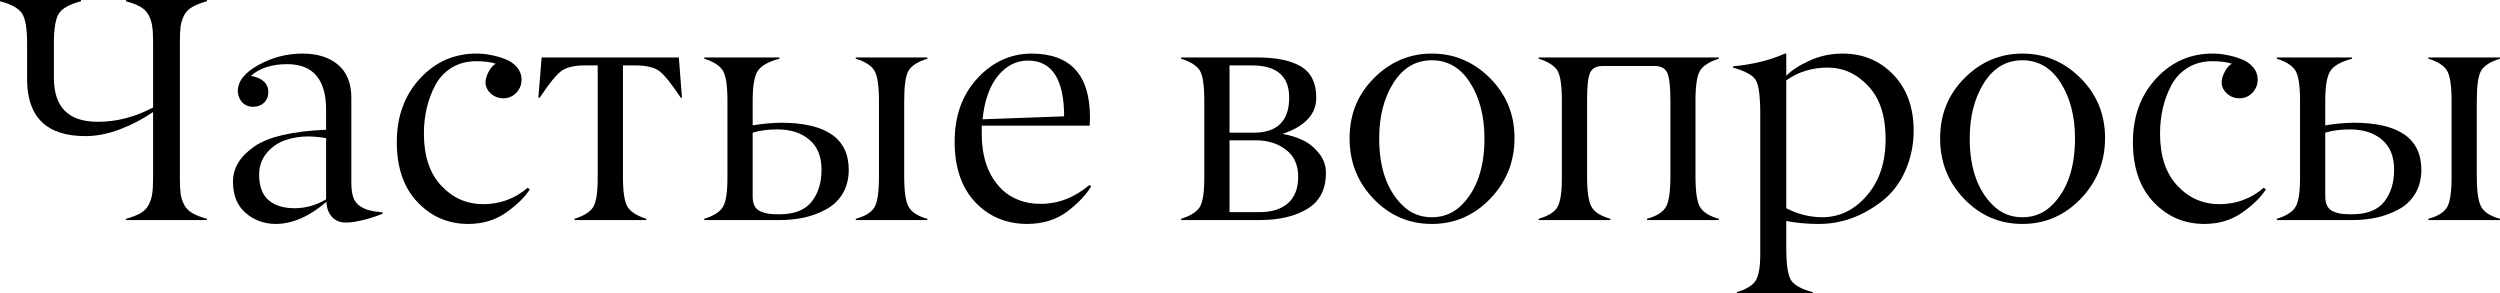
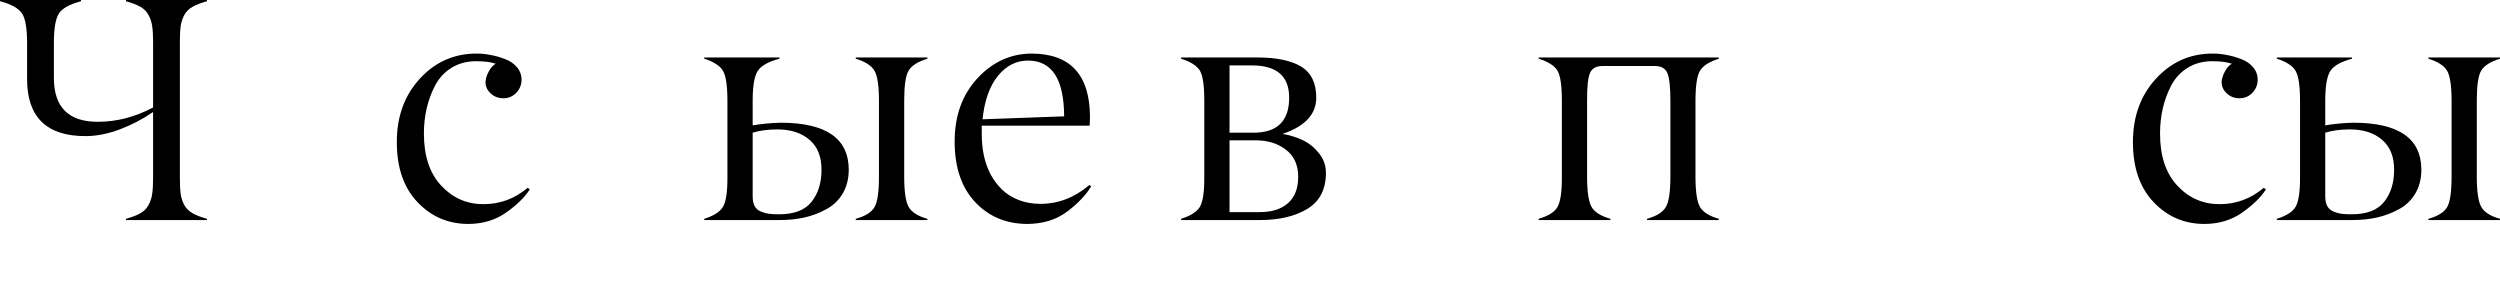
<svg xmlns="http://www.w3.org/2000/svg" viewBox="0 0 313.535 36.797" fill="none">
  <path d="M6.758 5.43V9.766C6.758 13.451 8.6 15.286 12.285 15.273C14.642 15.273 16.947 14.674 19.199 13.477V5.234C19.199 4.401 19.16 3.743 19.082 3.262C19.017 2.78 18.867 2.324 18.633 1.895C18.411 1.465 18.073 1.12 17.617 0.859C17.161 0.599 16.556 0.365 15.801 0.156V0H25.957V0.156C25.202 0.365 24.596 0.599 24.141 0.859C23.685 1.12 23.34 1.465 23.105 1.895C22.884 2.324 22.734 2.78 22.656 3.262C22.591 3.743 22.559 4.401 22.559 5.234V22.363C22.559 23.197 22.591 23.854 22.656 24.336C22.734 24.818 22.884 25.273 23.105 25.703C23.34 26.133 23.685 26.478 24.141 26.738C24.596 26.999 25.202 27.233 25.957 27.441V27.598H15.801V27.441C16.556 27.233 17.161 26.999 17.617 26.738C18.073 26.478 18.411 26.133 18.633 25.703C18.867 25.273 19.017 24.818 19.082 24.336C19.16 23.854 19.199 23.197 19.199 22.363V14.043C17.923 14.928 16.53 15.658 15.02 16.23C13.522 16.79 12.09 17.07 10.723 17.07C5.84 17.07 3.398 14.688 3.398 9.922V5.43C3.398 3.594 3.19 2.35 2.773 1.699C2.331 1.035 1.406 0.521 0 0.156V0H10.156V0.156C8.724 0.534 7.799 1.048 7.383 1.699C6.966 2.35 6.758 3.594 6.758 5.43Z" fill="black" />
-   <path d="M32.5 21.934C32.5 23.34 32.884 24.388 33.652 25.078C34.434 25.768 35.534 26.113 36.953 26.113C38.333 26.113 39.648 25.742 40.898 25V17.324C40.26 17.207 39.538 17.135 38.73 17.109C37.676 17.109 36.693 17.266 35.781 17.578C34.87 17.891 34.095 18.424 33.457 19.18C32.819 19.935 32.5 20.853 32.5 21.934ZM36.016 8.047C34.089 8.047 32.572 8.535 31.465 9.512C32.194 9.642 32.741 9.883 33.106 10.234C33.483 10.586 33.665 11.042 33.652 11.602C33.639 12.135 33.457 12.565 33.106 12.891C32.767 13.203 32.324 13.372 31.777 13.398C31.217 13.398 30.755 13.216 30.391 12.852C30.039 12.474 29.85 12.005 29.824 11.445C29.824 10.195 30.69 9.095 32.422 8.145C34.154 7.194 35.99 6.719 37.93 6.719C39.805 6.719 41.295 7.187 42.402 8.125C43.509 9.062 44.063 10.449 44.063 12.285V22.91C44.063 23.652 44.141 24.258 44.297 24.727C44.453 25.182 44.714 25.54 45.078 25.801C45.456 26.061 45.853 26.25 46.27 26.367C46.699 26.471 47.272 26.563 47.988 26.641V26.797C47.311 27.083 46.523 27.344 45.625 27.578C44.74 27.799 43.991 27.91 43.379 27.91C42.637 27.91 42.051 27.669 41.621 27.188C41.192 26.693 40.963 26.068 40.937 25.312C38.815 27.135 36.712 28.06 34.629 28.086C33.158 28.086 31.888 27.63 30.82 26.719C29.753 25.807 29.219 24.492 29.219 22.773C29.219 21.068 30.117 19.596 31.914 18.359C33.685 17.148 36.68 16.452 40.898 16.27V13.789C40.898 9.961 39.271 8.047 36.016 8.047Z" fill="black" />
  <path d="M59.727 7.676C58.555 7.676 57.526 7.949 56.641 8.496C55.755 9.043 55.072 9.772 54.59 10.684C54.108 11.595 53.75 12.559 53.516 13.574C53.281 14.59 53.164 15.651 53.164 16.758C53.164 19.557 53.887 21.732 55.332 23.281C56.777 24.831 58.542 25.605 60.625 25.605C62.708 25.605 64.557 24.922 66.172 23.555L66.445 23.75C65.833 24.714 64.85 25.677 63.496 26.641C62.142 27.604 60.54 28.086 58.691 28.086C56.179 28.073 54.062 27.155 52.344 25.332C50.625 23.522 49.766 21.016 49.766 17.812C49.766 14.609 50.729 11.96 52.656 9.863C54.596 7.754 56.979 6.706 59.805 6.719C60.365 6.719 60.937 6.777 61.523 6.895C62.122 6.999 62.721 7.168 63.32 7.402C63.932 7.624 64.434 7.962 64.824 8.418C65.215 8.874 65.41 9.401 65.41 10C65.41 10.625 65.189 11.172 64.746 11.641C64.303 12.096 63.77 12.324 63.144 12.324C62.519 12.324 61.992 12.129 61.563 11.738C60.768 11.022 60.677 10.104 61.289 8.984C61.523 8.529 61.816 8.197 62.168 7.988C61.543 7.78 60.729 7.676 59.727 7.676Z" fill="black" />
-   <path d="M79.687 8.203H78.125V22.148C78.125 24.023 78.314 25.28 78.691 25.918C79.056 26.543 79.844 27.051 81.055 27.441V27.598H72.051V27.441C73.249 27.064 74.037 26.563 74.414 25.937C74.792 25.286 74.974 24.023 74.961 22.148V8.203H73.359C72.005 8.203 71.009 8.444 70.371 8.926C69.733 9.408 68.841 10.514 67.695 12.246H67.519L67.93 7.207H85.137L85.527 12.246H85.371C84.225 10.514 83.333 9.408 82.695 8.926C82.057 8.444 81.055 8.203 79.687 8.203Z" fill="black" />
  <path d="M110.234 22.148V12.637C110.234 10.762 110.046 9.505 109.668 8.867C109.29 8.229 108.509 7.728 107.324 7.363V7.207H116.309V7.363C115.111 7.728 114.323 8.229 113.945 8.867C113.581 9.479 113.399 10.736 113.399 12.637V22.148C113.399 24.036 113.587 25.306 113.965 25.957C114.342 26.621 115.124 27.116 116.309 27.441V27.598H107.324V27.441C108.522 27.116 109.31 26.621 109.688 25.957C110.052 25.319 110.234 24.049 110.234 22.148ZM97.793 27.598H88.32V27.441C89.531 27.064 90.319 26.556 90.684 25.918C91.061 25.254 91.243 23.997 91.23 22.148V12.637C91.23 10.788 91.048 9.544 90.684 8.906C90.306 8.255 89.518 7.741 88.32 7.363V7.207H97.754V7.363C96.374 7.728 95.469 8.236 95.039 8.887C94.609 9.538 94.395 10.788 94.395 12.637V15.723C95.54 15.527 96.712 15.417 97.91 15.391C103.587 15.391 106.432 17.35 106.445 21.27C106.445 22.415 106.191 23.418 105.684 24.277C105.176 25.124 104.486 25.781 103.613 26.25C102.754 26.719 101.836 27.064 100.859 27.285C99.896 27.493 98.874 27.598 97.793 27.598ZM103.027 21.328C103.04 19.661 102.539 18.398 101.523 17.539C100.521 16.667 99.173 16.23 97.48 16.23C96.309 16.23 95.28 16.367 94.395 16.641V24.629C94.395 25.124 94.479 25.534 94.648 25.859C94.831 26.172 95.098 26.4 95.449 26.543C95.801 26.686 96.139 26.777 96.465 26.816C96.803 26.855 97.22 26.875 97.715 26.875C99.603 26.875 100.964 26.348 101.797 25.293C102.617 24.238 103.027 22.917 103.027 21.328Z" fill="black" />
  <path d="M128.926 7.598C127.454 7.598 126.198 8.236 125.156 9.512C124.115 10.788 123.47 12.604 123.223 14.961L133.457 14.59C133.444 9.928 131.934 7.598 128.926 7.598ZM136.66 15.762H123.125V16.836C123.125 17.773 123.216 18.672 123.398 19.531C123.581 20.378 123.867 21.172 124.258 21.914C124.662 22.643 125.15 23.281 125.723 23.828C126.295 24.362 126.986 24.785 127.793 25.098C128.613 25.41 129.518 25.566 130.508 25.566C132.721 25.566 134.759 24.779 136.621 23.203L136.855 23.359C136.204 24.453 135.195 25.514 133.828 26.543C132.448 27.572 130.762 28.086 128.77 28.086C126.139 28.06 123.978 27.142 122.285 25.332C120.579 23.509 119.726 20.983 119.726 17.754C119.726 14.525 120.677 11.882 122.578 9.824C124.466 7.78 126.719 6.745 129.336 6.719C134.245 6.719 136.699 9.388 136.699 14.727C136.699 15 136.686 15.345 136.66 15.762Z" fill="black" />
  <path d="M158.008 27.598H148.125V27.441C149.323 27.064 150.111 26.563 150.488 25.937C150.866 25.286 151.048 24.023 151.035 22.148V12.637C151.035 10.736 150.853 9.479 150.488 8.867C150.111 8.242 149.323 7.741 148.125 7.363V7.207H157.676C160.072 7.207 161.901 7.585 163.164 8.34C164.44 9.108 165.078 10.41 165.078 12.246C165.078 14.329 163.665 15.846 160.84 16.797C161.738 16.94 162.585 17.201 163.379 17.578C164.173 17.956 164.857 18.509 165.43 19.238C166.003 19.954 166.289 20.768 166.289 21.68C166.289 23.75 165.514 25.254 163.965 26.191C162.415 27.129 160.43 27.598 158.008 27.598ZM154.199 8.203V16.641H157.207C160.189 16.641 161.68 15.176 161.68 12.246C161.68 9.551 160.124 8.203 157.012 8.203H154.199ZM154.199 17.598V26.602H157.93C159.466 26.615 160.664 26.244 161.523 25.488C162.383 24.733 162.812 23.626 162.812 22.168C162.812 20.697 162.305 19.57 161.289 18.789C160.273 17.995 159.004 17.598 157.481 17.598H154.199Z" fill="black" />
-   <path d="M175.84 25.703C176.856 26.732 178.099 27.246 179.57 27.246C181.042 27.246 182.292 26.732 183.32 25.703C185.221 23.802 186.172 21.022 186.172 17.363C186.172 14.616 185.579 12.298 184.395 10.41C183.197 8.509 181.589 7.559 179.57 7.559C177.552 7.559 175.944 8.509 174.746 10.41C173.561 12.298 172.969 14.616 172.969 17.363C172.969 21.009 173.926 23.789 175.84 25.703ZM189.941 17.305C189.941 20.273 188.926 22.812 186.894 24.922C184.863 27.031 182.422 28.086 179.57 28.086C176.719 28.086 174.284 27.038 172.266 24.941C170.247 22.832 169.245 20.293 169.258 17.324C169.258 14.342 170.28 11.829 172.324 9.785C174.369 7.741 176.784 6.719 179.57 6.719C182.37 6.719 184.798 7.741 186.855 9.785C188.913 11.842 189.941 14.349 189.941 17.305Z" fill="black" />
  <path d="M209.492 22.148V12.637C209.492 10.892 209.362 9.727 209.101 9.141C208.841 8.568 208.327 8.281 207.559 8.281H200.957C200.189 8.281 199.674 8.568 199.414 9.141C199.154 9.74 199.03 10.905 199.043 12.637V22.148C199.043 24.036 199.232 25.306 199.609 25.957C199.987 26.608 200.775 27.103 201.973 27.441V27.598H192.969V27.441C194.18 27.09 194.967 26.595 195.332 25.957C195.71 25.293 195.892 24.023 195.879 22.148V12.637C195.879 10.736 195.697 9.479 195.332 8.867C194.954 8.242 194.167 7.741 192.969 7.363V7.207H215.566V7.363C214.369 7.741 213.581 8.242 213.203 8.867C212.825 9.505 212.637 10.762 212.637 12.637V22.148C212.637 24.036 212.825 25.306 213.203 25.957C213.581 26.608 214.369 27.103 215.566 27.441V27.598H206.562V27.441C207.76 27.103 208.548 26.608 208.926 25.957C209.303 25.306 209.492 24.036 209.492 22.148Z" fill="black" />
-   <path d="M234.316 10.801C232.871 9.251 231.172 8.477 229.219 8.477C227.253 8.477 225.521 9.01 224.023 10.078V26.113C225.443 26.855 226.94 27.233 228.516 27.246C230.703 27.246 232.578 26.335 234.141 24.512C235.703 22.702 236.484 20.345 236.484 17.441C236.484 14.551 235.762 12.337 234.316 10.801ZM224.023 27.715V31.074C224.023 33.132 224.219 34.479 224.609 35.117C225 35.755 225.911 36.263 227.344 36.641V36.797H217.832V36.641C219.043 36.263 219.831 35.775 220.195 35.176C220.573 34.564 220.762 33.451 220.762 31.836V14.316C220.762 12.077 220.573 10.651 220.195 10.039C219.818 9.427 218.867 8.906 217.344 8.477V8.32C219.818 8.086 221.992 7.552 223.867 6.719H224.023V9.512C224.648 8.848 225.612 8.216 226.914 7.617C228.203 7.018 229.603 6.719 231.113 6.719C233.626 6.719 235.736 7.598 237.441 9.355C239.147 11.126 240 13.477 240 16.406C240 18.138 239.655 19.798 238.965 21.387C238.275 22.975 237.279 24.271 235.977 25.273C233.529 27.148 230.912 28.086 228.125 28.086C226.667 28.086 225.299 27.962 224.023 27.715Z" fill="black" />
-   <path d="M249.901 25.703C250.918 26.732 252.162 27.246 253.634 27.246C255.105 27.246 256.354 26.732 257.384 25.703C259.285 23.802 260.234 21.022 260.234 17.363C260.234 14.616 259.642 12.298 258.458 10.41C257.259 8.509 255.65 7.559 253.634 7.559C251.615 7.559 250.006 8.509 248.809 10.41C247.624 12.298 247.031 14.616 247.031 17.363C247.031 21.009 247.988 23.789 249.901 25.703ZM264.004 17.305C264.004 20.273 262.987 22.812 260.956 24.922C258.925 27.031 256.484 28.086 253.634 28.086C250.781 28.086 248.346 27.038 246.328 24.941C244.31 22.832 243.307 20.293 243.32 17.324C243.32 14.342 244.343 11.829 246.387 9.785C248.431 7.741 250.846 6.719 253.634 6.719C256.432 6.719 258.86 7.741 260.919 9.785C262.975 11.842 264.004 14.349 264.004 17.305Z" fill="black" />
  <path d="M277.46 7.676C276.288 7.676 275.261 7.949 274.374 8.496C273.49 9.043 272.806 9.772 272.323 10.684C271.841 11.595 271.484 12.559 271.249 13.574C271.017 14.59 270.899 15.651 270.899 16.758C270.899 19.557 271.621 21.732 273.065 23.281C274.512 24.831 276.276 25.605 278.359 25.605C280.443 25.605 282.292 24.922 283.905 23.555L284.18 23.75C283.568 24.714 282.584 25.677 281.23 26.641C279.876 27.604 278.274 28.086 276.426 28.086C273.912 28.073 271.796 27.155 270.077 25.332C268.359 23.522 267.499 21.016 267.499 17.812C267.499 14.609 268.464 11.96 270.39 9.863C272.331 7.754 274.714 6.706 277.54 6.719C278.099 6.719 278.672 6.777 279.259 6.895C279.856 6.999 280.455 7.168 281.055 7.402C281.667 7.624 282.169 7.962 282.559 8.418C282.949 8.874 283.143 9.401 283.143 10C283.143 10.625 282.924 11.172 282.481 11.641C282.037 12.096 281.505 12.324 280.88 12.324C280.253 12.324 279.726 12.129 279.296 11.738C278.502 11.022 278.412 10.104 279.024 8.984C279.259 8.529 279.551 8.197 279.903 7.988C279.276 7.78 278.464 7.676 277.46 7.676Z" fill="black" />
  <path d="M307.462 22.148V12.637C307.462 10.762 307.272 9.505 306.895 8.867C306.517 8.229 305.736 7.728 304.551 7.363V7.207H313.535V7.363C312.338 7.728 311.549 8.229 311.172 8.867C310.807 9.479 310.625 10.736 310.625 12.637V22.148C310.625 24.036 310.815 25.306 311.192 25.957C311.569 26.621 312.351 27.116 313.535 27.441V27.598H304.551V27.441C305.748 27.116 306.537 26.621 306.915 25.957C307.279 25.319 307.462 24.049 307.462 22.148ZM295.02 27.598H285.547V27.441C286.759 27.064 287.545 26.556 287.91 25.918C288.287 25.254 288.47 23.997 288.457 22.148V12.637C288.457 10.788 288.275 9.544 287.91 8.906C287.533 8.255 286.746 7.741 285.547 7.363V7.207H294.98V7.363C293.601 7.728 292.694 8.236 292.265 8.887C291.835 9.538 291.62 10.788 291.62 12.637V15.723C292.767 15.527 293.939 15.417 295.138 15.391C300.814 15.391 303.659 17.35 303.672 21.27C303.672 22.415 303.417 23.418 302.91 24.277C302.403 25.124 301.713 25.781 300.839 26.25C299.979 26.719 299.063 27.064 298.086 27.285C297.121 27.493 296.1 27.598 295.02 27.598ZM300.254 21.328C300.267 19.661 299.765 18.398 298.75 17.539C297.748 16.667 296.399 16.23 294.708 16.23C293.536 16.23 292.507 16.367 291.62 16.641V24.629C291.62 25.124 291.705 25.534 291.875 25.859C292.057 26.172 292.325 26.4 292.677 26.543C293.027 26.686 293.366 26.777 293.691 26.816C294.031 26.855 294.446 26.875 294.94 26.875C296.829 26.875 298.191 26.348 299.023 25.293C299.845 24.238 300.254 22.917 300.254 21.328Z" fill="black" />
</svg>